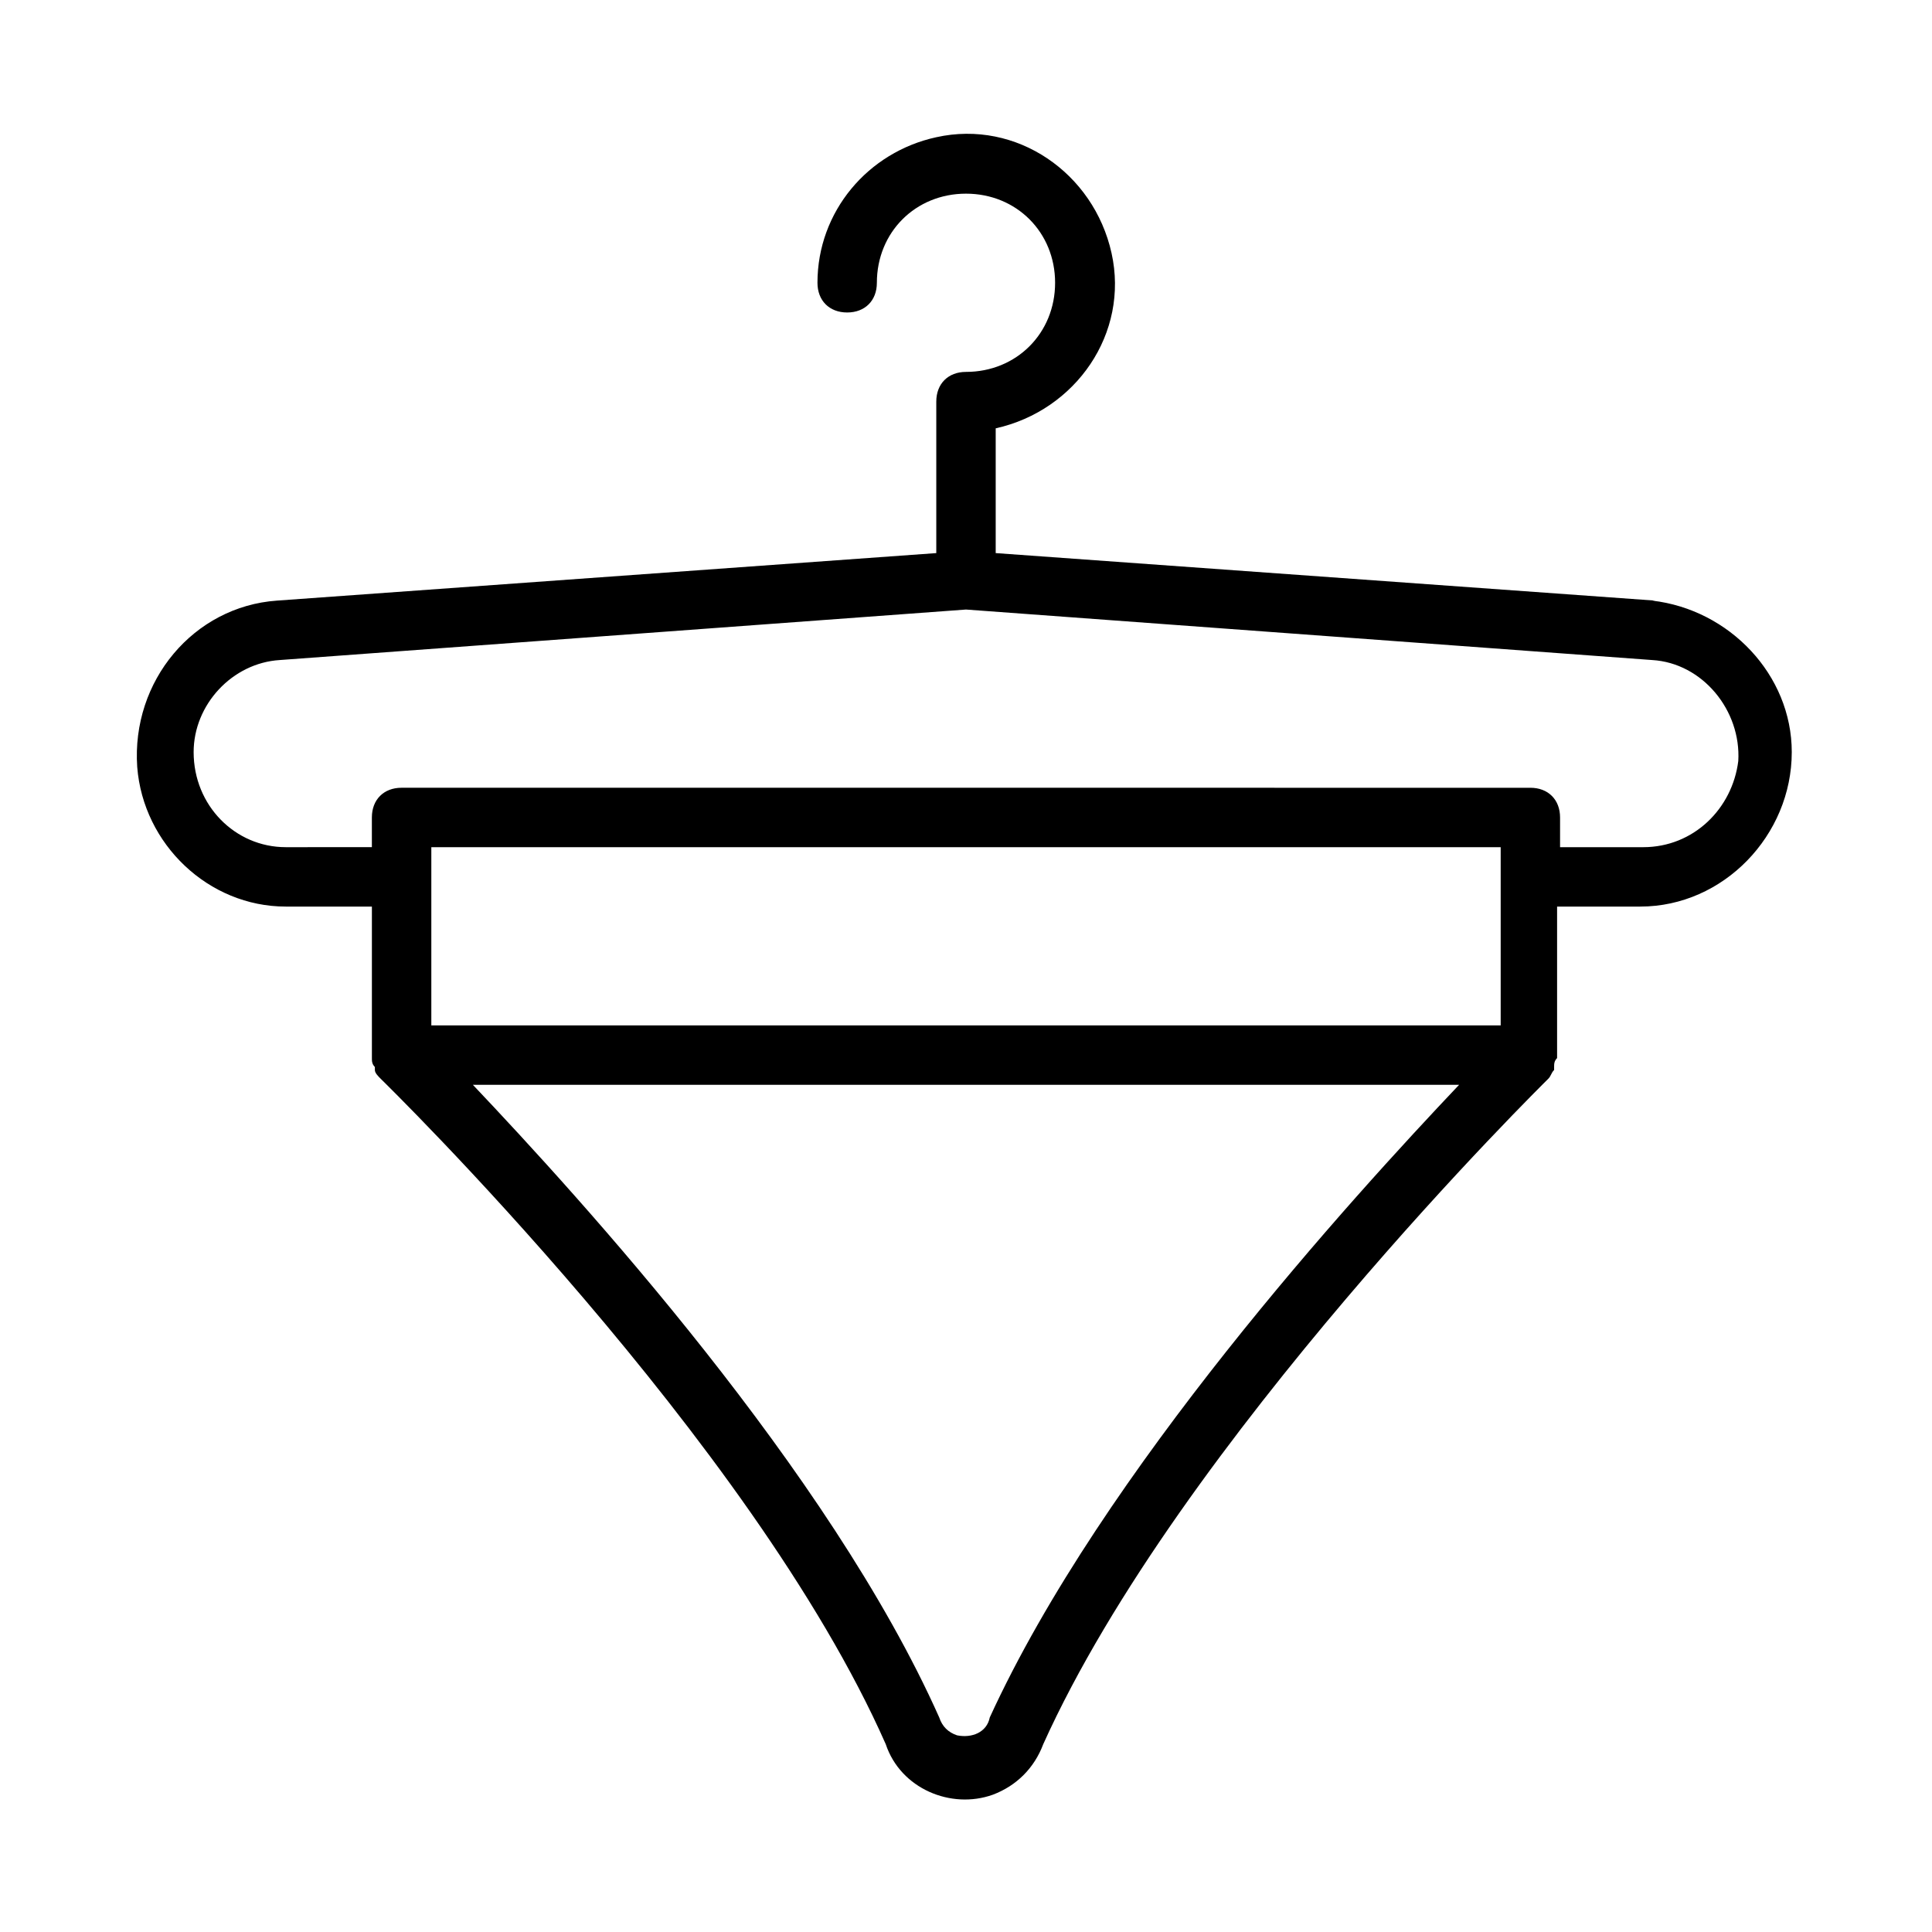
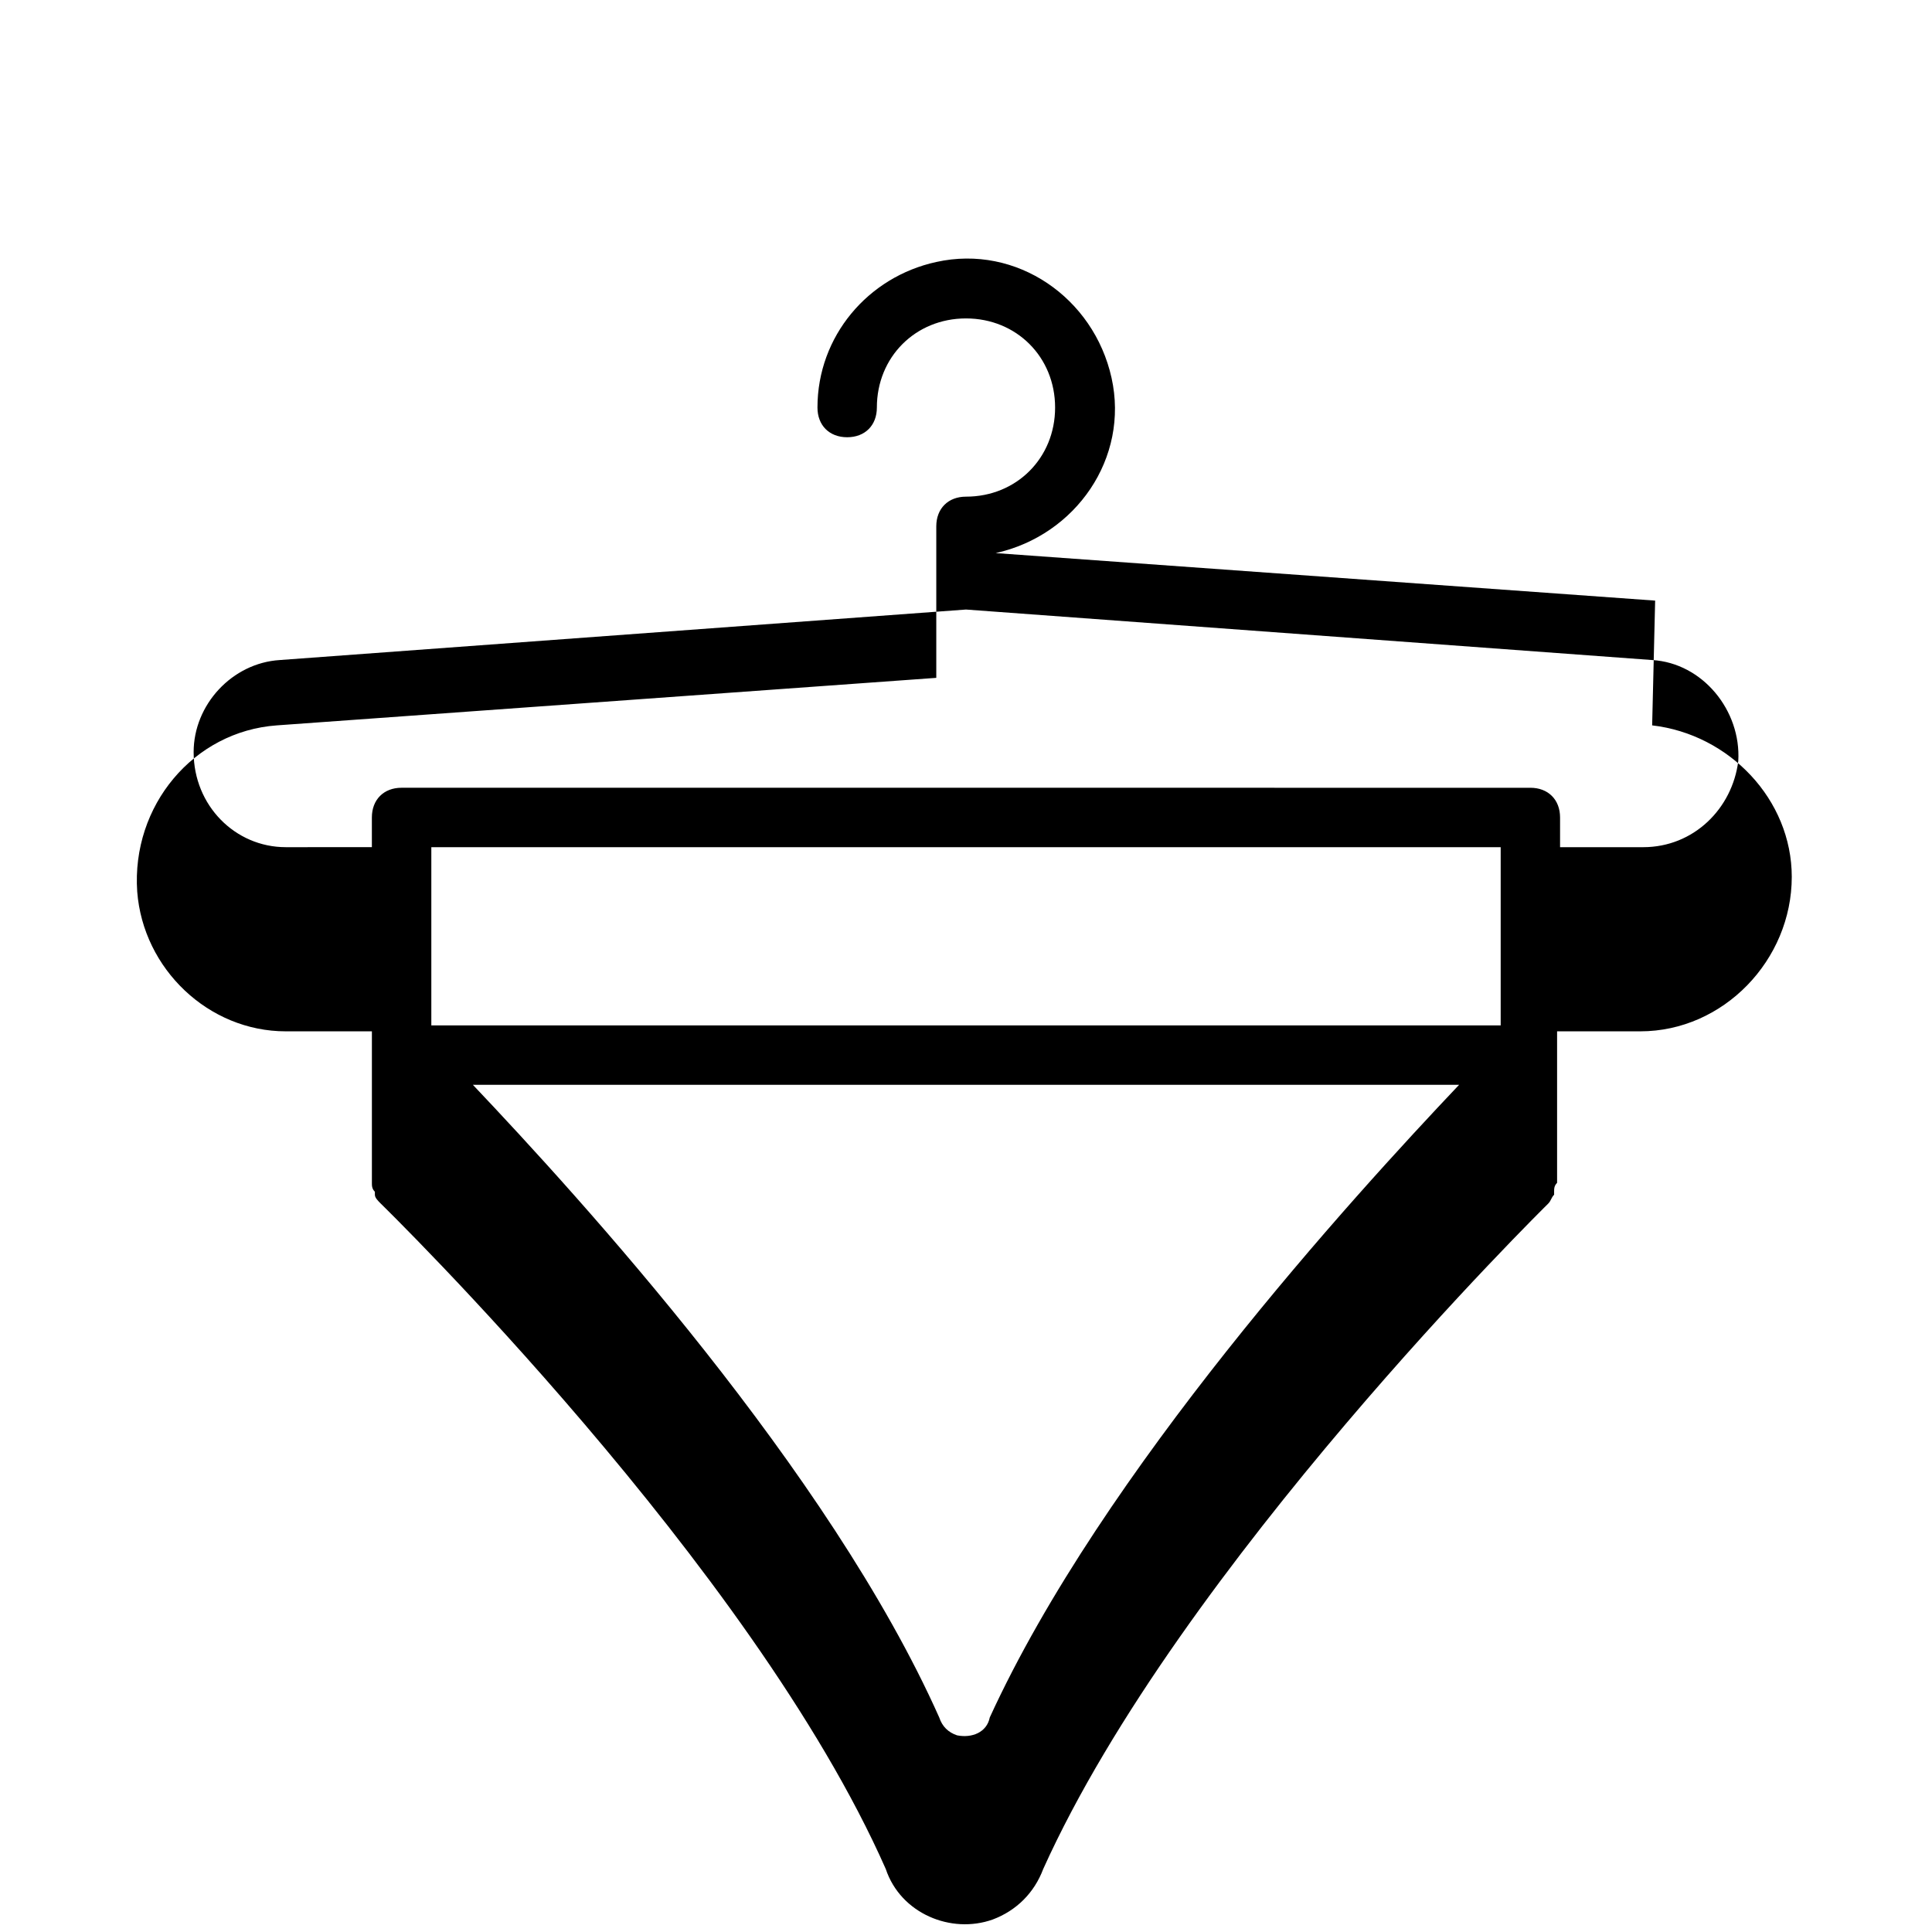
<svg xmlns="http://www.w3.org/2000/svg" fill="#000000" width="800px" height="800px" version="1.1" viewBox="144 144 512 512">
-   <path d="m582.63 303.17-174.76-12.594v-33.062c21.254-4.723 35.426-25.191 30.699-46.445-4.723-21.254-25.188-35.426-46.445-30.703-18.105 3.938-31.488 19.68-31.488 38.574 0 4.723 3.148 7.871 7.871 7.871 4.723 0 7.871-3.148 7.871-7.871 0-13.383 10.234-23.617 23.617-23.617 13.383 0 23.617 10.234 23.617 23.617 0 13.383-10.234 23.617-23.617 23.617-4.723 0-7.871 3.148-7.871 7.871v40.148l-174.76 12.594c-22.043 1.574-38.574 21.254-37 44.082 1.578 20.469 18.895 37 39.363 37h22.828v39.359 0.789c0 0.789 0 1.574 0.789 2.363v0.789c0 0.789 0.789 1.574 1.574 2.363 0.789 0.789 98.398 96.039 133.82 176.33 3.938 11.809 17.32 17.32 28.34 13.383 6.297-2.363 11.02-7.086 13.383-13.383 36.211-80.293 133.04-175.55 133.82-176.33 0.789-0.789 0.789-1.574 1.574-2.363v-0.789c0-0.789 0-1.574 0.789-2.363v-0.789-39.359h22.043c22.043 0 40.148-18.895 40.148-40.934 0-20.469-16.531-37.785-37-40.148zm-40.934 112.57h-283.39v-47.23h283.39zm-135.4 183.42c-0.789 3.938-4.723 5.512-8.66 4.723-2.363-0.789-3.938-2.363-4.723-4.723-29.125-65.336-95.25-137.76-123.59-167.67h261.35c-28.34 29.91-94.465 102.34-124.38 167.67zm173.18-230.65h-22.043v-7.871c0-4.723-3.148-7.871-7.871-7.871l-299.14-0.004c-4.723 0-7.871 3.148-7.871 7.871v7.871l-22.828 0.004c-13.383 0-24.406-11.023-24.406-25.191 0-12.594 10.234-23.617 22.828-24.402l181.85-13.383 181.84 13.383c13.383 0.789 23.617 13.383 22.828 26.766-1.574 12.594-11.809 22.828-25.191 22.828z" />
+   <path d="m582.63 303.17-174.76-12.594c21.254-4.723 35.426-25.191 30.699-46.445-4.723-21.254-25.188-35.426-46.445-30.703-18.105 3.938-31.488 19.68-31.488 38.574 0 4.723 3.148 7.871 7.871 7.871 4.723 0 7.871-3.148 7.871-7.871 0-13.383 10.234-23.617 23.617-23.617 13.383 0 23.617 10.234 23.617 23.617 0 13.383-10.234 23.617-23.617 23.617-4.723 0-7.871 3.148-7.871 7.871v40.148l-174.76 12.594c-22.043 1.574-38.574 21.254-37 44.082 1.578 20.469 18.895 37 39.363 37h22.828v39.359 0.789c0 0.789 0 1.574 0.789 2.363v0.789c0 0.789 0.789 1.574 1.574 2.363 0.789 0.789 98.398 96.039 133.82 176.33 3.938 11.809 17.32 17.32 28.34 13.383 6.297-2.363 11.02-7.086 13.383-13.383 36.211-80.293 133.04-175.55 133.82-176.33 0.789-0.789 0.789-1.574 1.574-2.363v-0.789c0-0.789 0-1.574 0.789-2.363v-0.789-39.359h22.043c22.043 0 40.148-18.895 40.148-40.934 0-20.469-16.531-37.785-37-40.148zm-40.934 112.57h-283.39v-47.23h283.39zm-135.4 183.42c-0.789 3.938-4.723 5.512-8.66 4.723-2.363-0.789-3.938-2.363-4.723-4.723-29.125-65.336-95.25-137.76-123.59-167.67h261.35c-28.34 29.91-94.465 102.34-124.38 167.67zm173.18-230.65h-22.043v-7.871c0-4.723-3.148-7.871-7.871-7.871l-299.14-0.004c-4.723 0-7.871 3.148-7.871 7.871v7.871l-22.828 0.004c-13.383 0-24.406-11.023-24.406-25.191 0-12.594 10.234-23.617 22.828-24.402l181.85-13.383 181.84 13.383c13.383 0.789 23.617 13.383 22.828 26.766-1.574 12.594-11.809 22.828-25.191 22.828z" />
</svg>